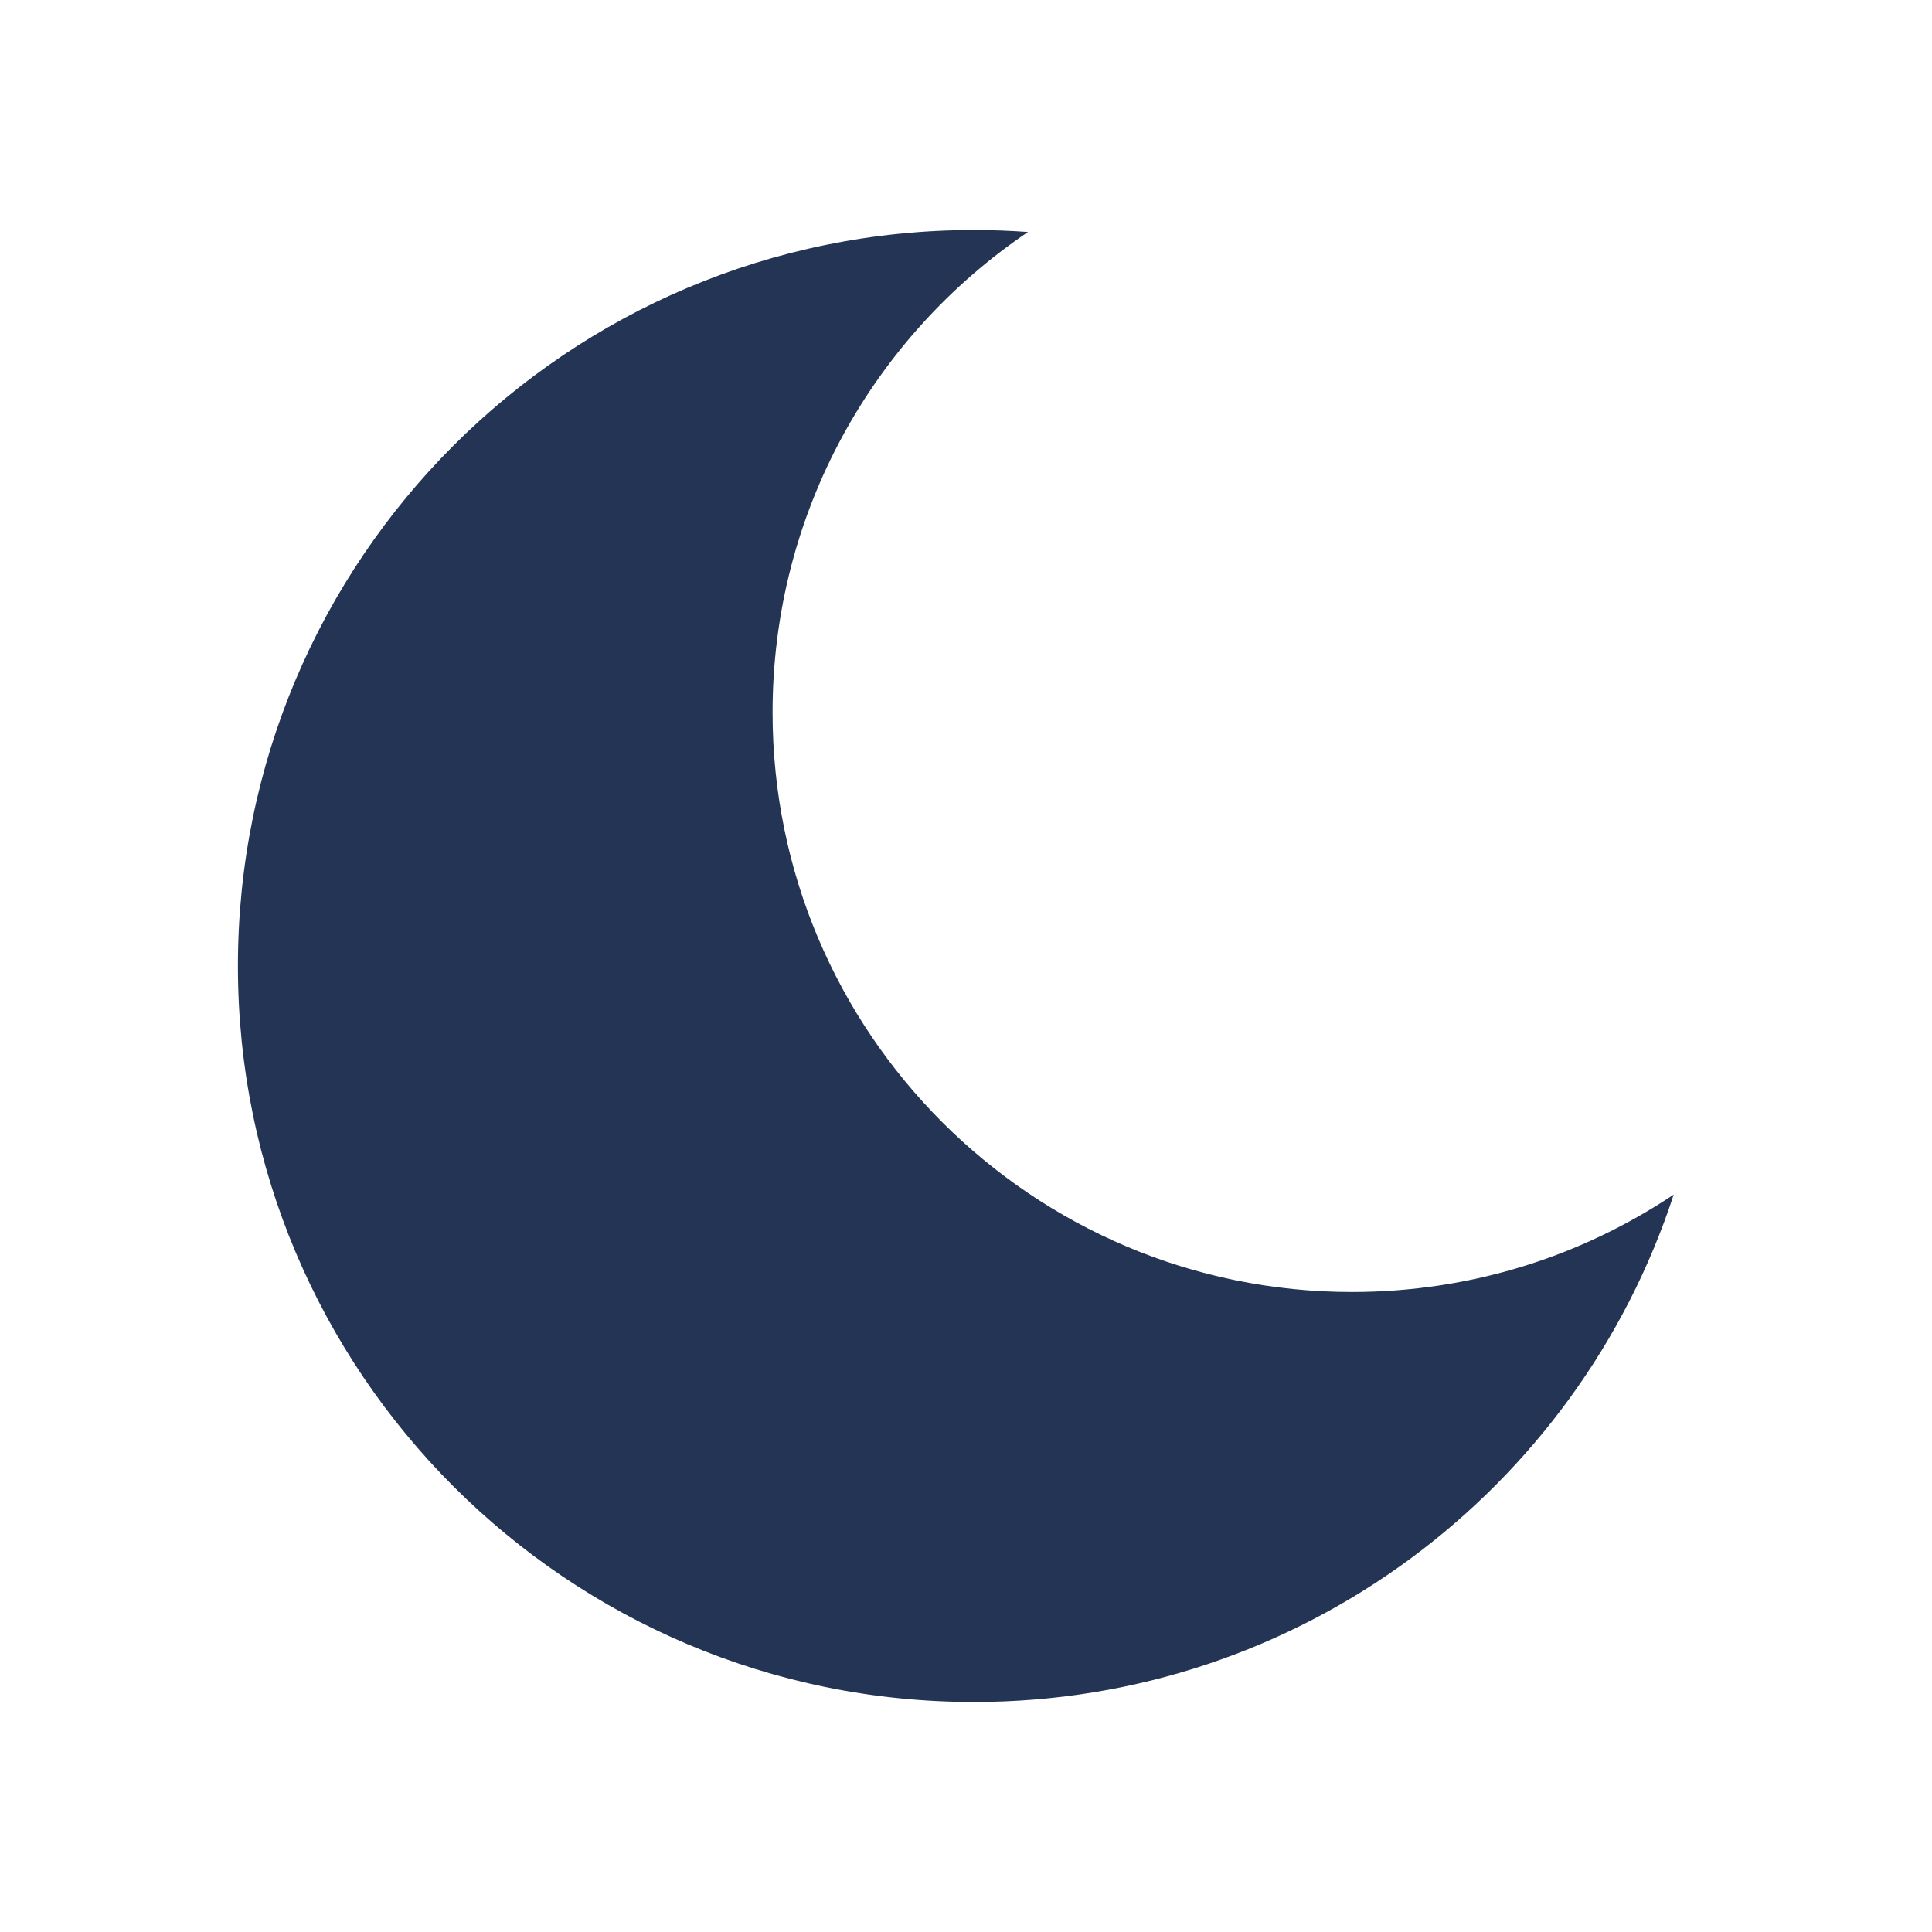
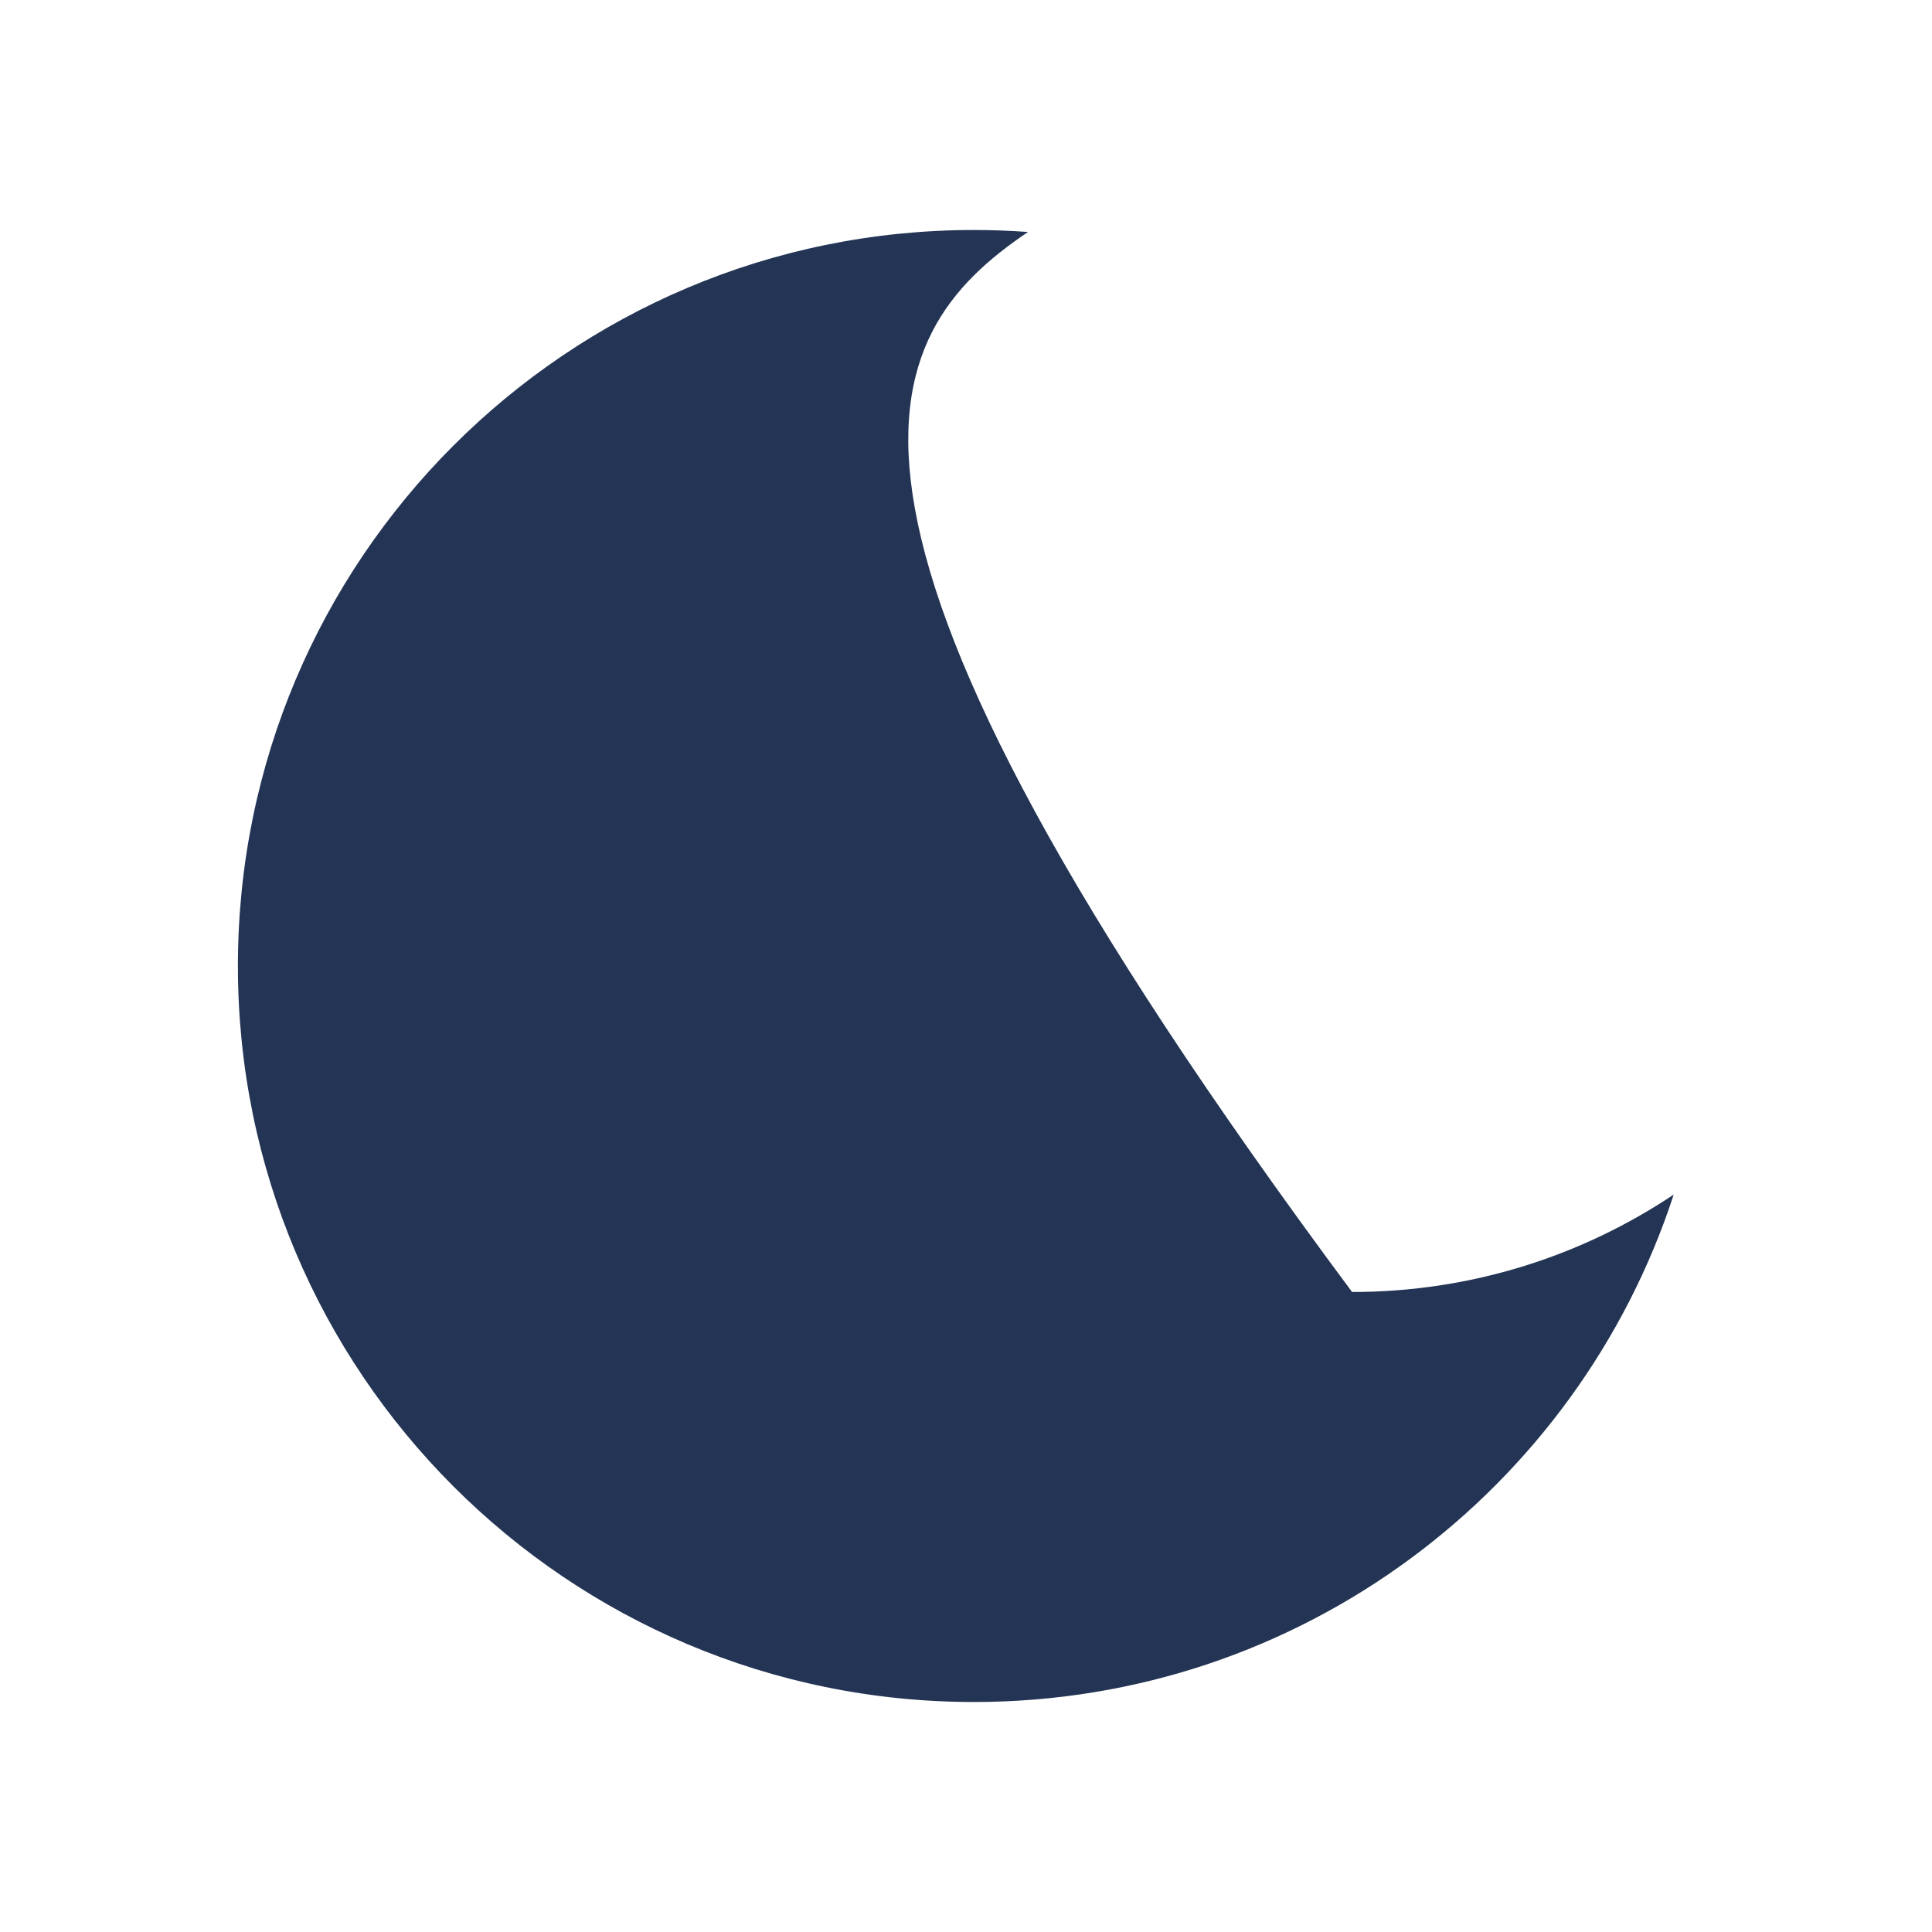
<svg xmlns="http://www.w3.org/2000/svg" width="42" height="42" viewBox="0 0 42 42" fill="none">
-   <path d="M29.393 28.087C22.435 28.087 16.795 22.446 16.795 15.488C16.795 11.14 18.997 7.307 22.348 5.043C21.959 5.015 21.567 5 21.172 5C12.335 5 5.172 12.163 5.172 21C5.172 29.837 12.335 37 21.172 37C28.274 37 34.295 32.373 36.385 25.969C34.385 27.306 31.98 28.087 29.393 28.087Z" fill="#233454" />
+   <path d="M29.393 28.087C16.795 11.14 18.997 7.307 22.348 5.043C21.959 5.015 21.567 5 21.172 5C12.335 5 5.172 12.163 5.172 21C5.172 29.837 12.335 37 21.172 37C28.274 37 34.295 32.373 36.385 25.969C34.385 27.306 31.98 28.087 29.393 28.087Z" fill="#233454" />
</svg>